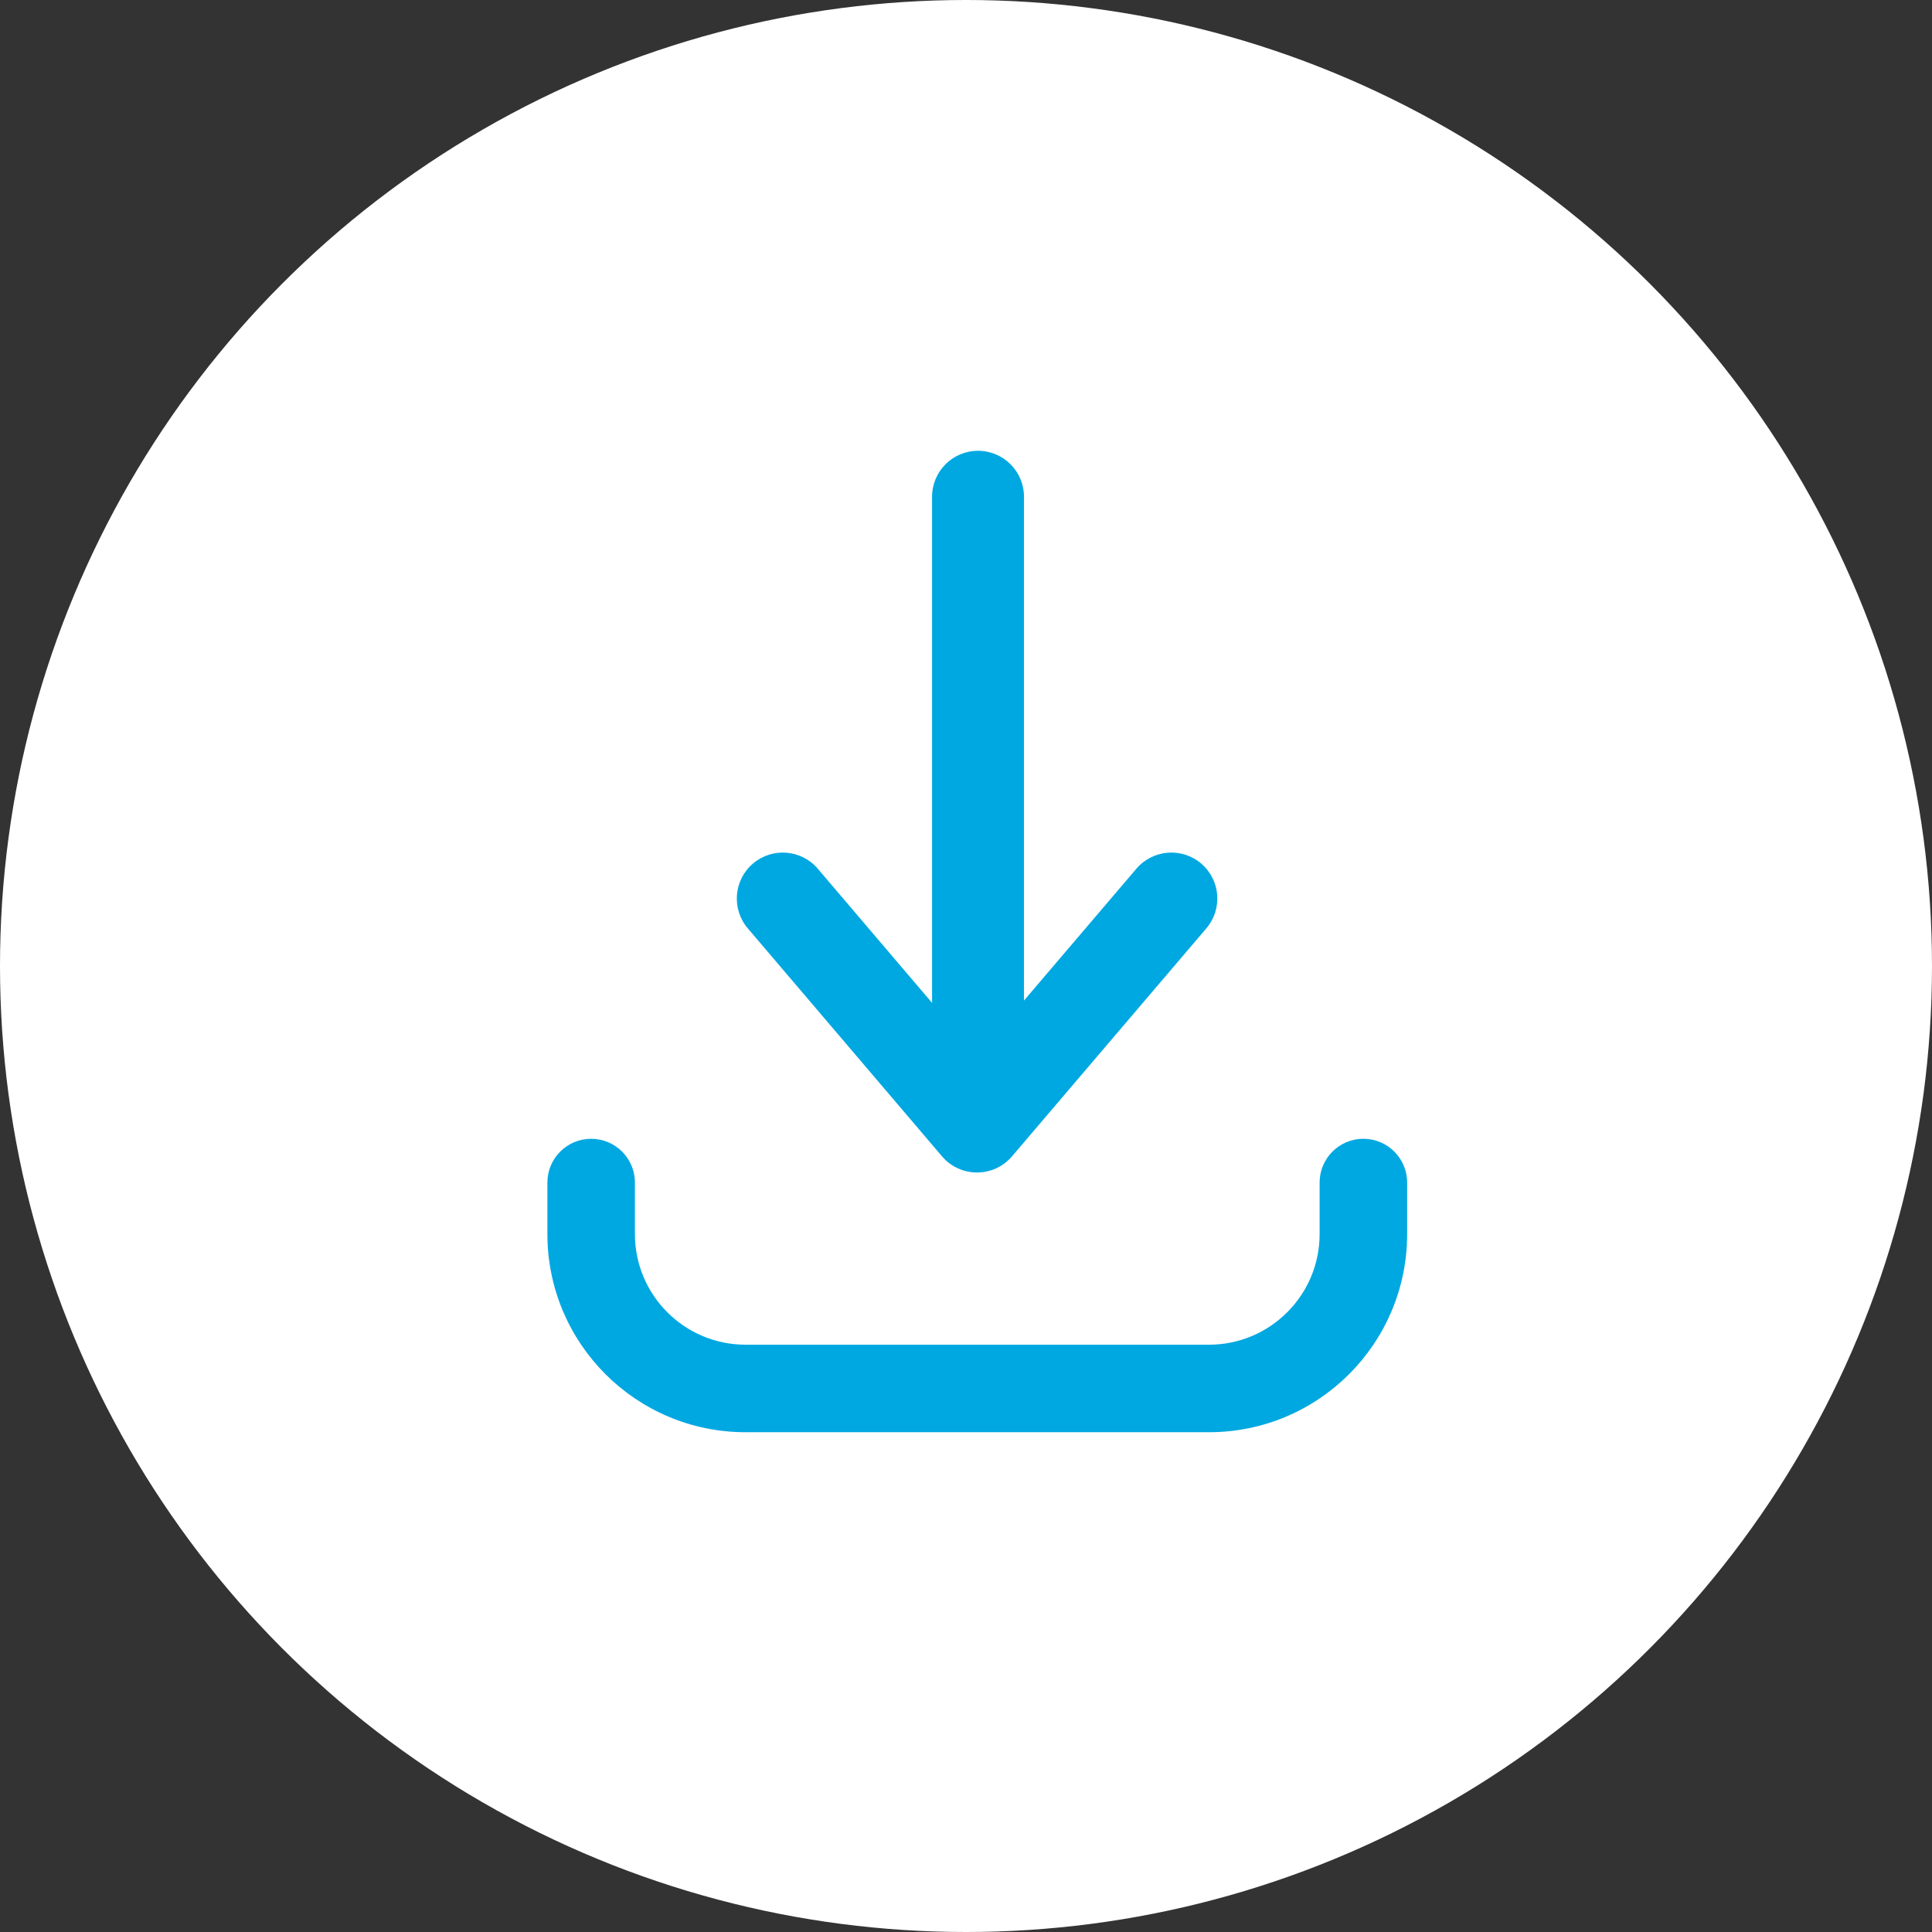
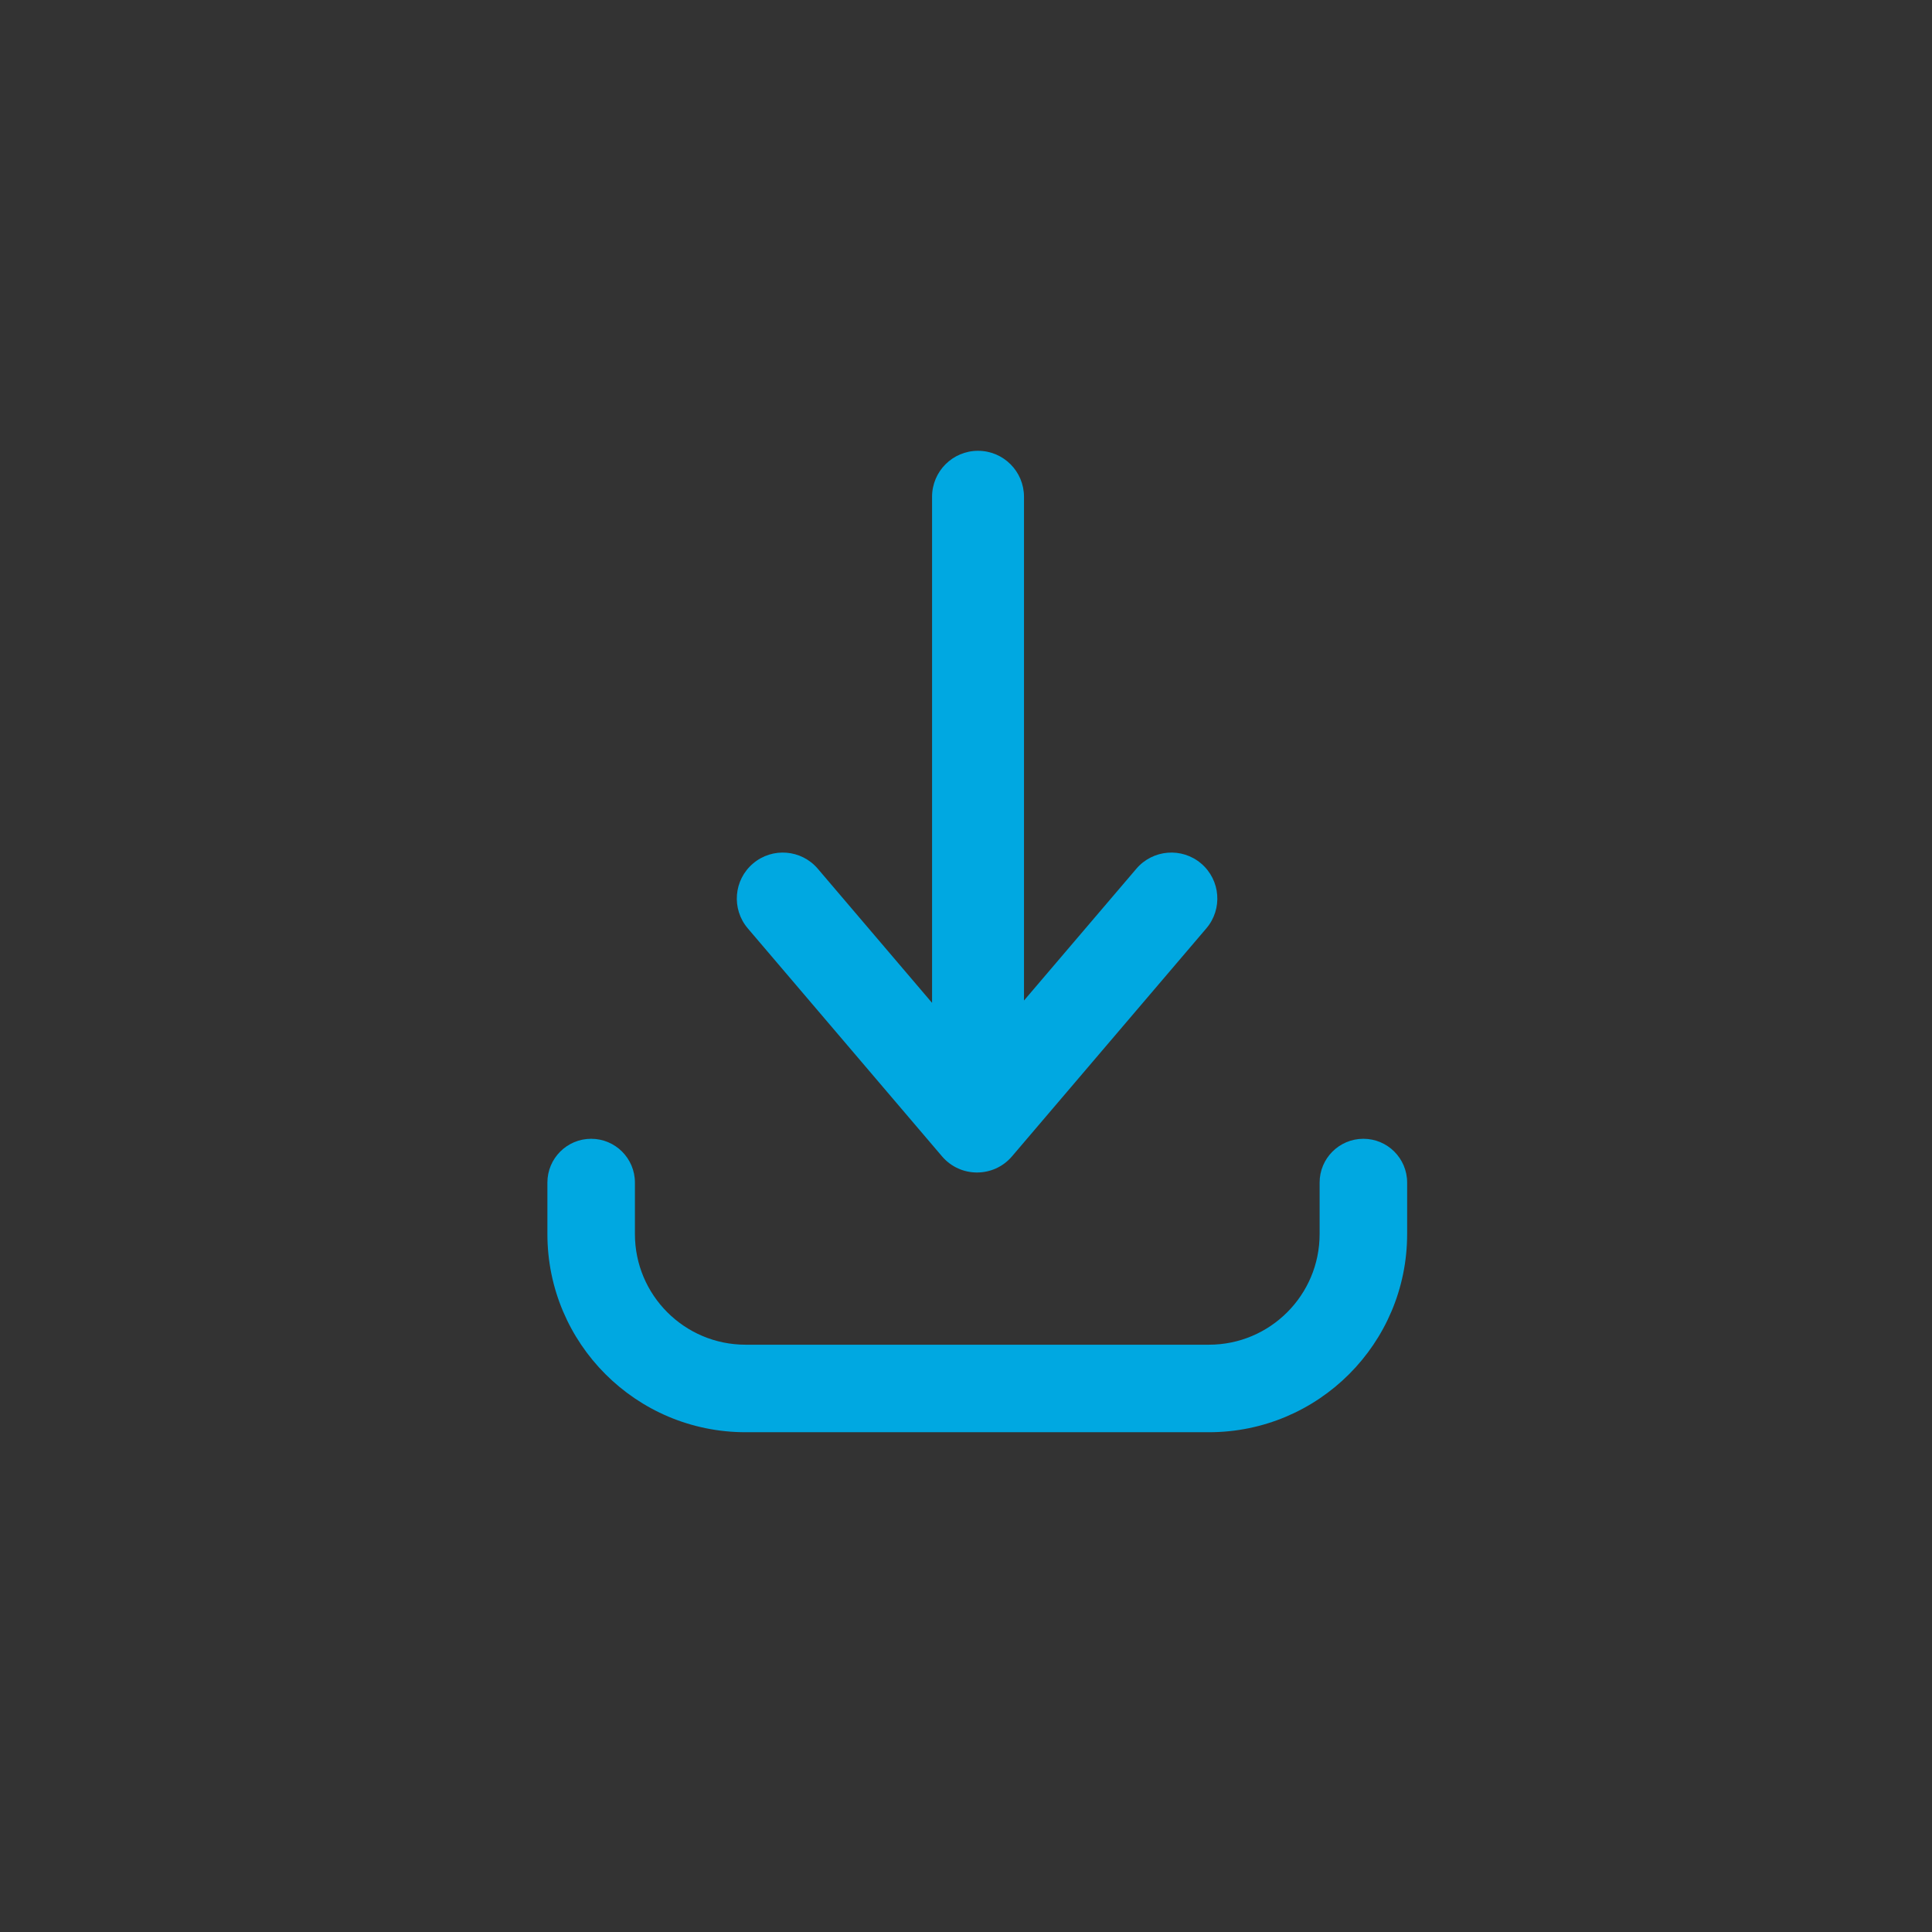
<svg xmlns="http://www.w3.org/2000/svg" width="60px" height="60px" viewBox="0 0 60 60" version="1.1">
  <rect x="0" y="0" width="60" height="60" fill="#333333" stroke="none" />
  <title>install</title>
  <desc>Created with Sketch.</desc>
  <g id="install" stroke="none" stroke-width="1" fill="none" fill-rule="evenodd">
    <g id="Install">
-       <circle id="Oval" fill="#FFFFFF" cx="30" cy="30" r="30" />
      <path d="M42.341,35.366 C43.092,35.366 43.7,35.975 43.7,36.725 L43.7,38.324 C43.7,41.724 40.944,44.479 37.545,44.479 L23.155,44.479 C19.756,44.479 17,41.724 17,38.324 L17,36.725 C17,35.975 17.608,35.366 18.359,35.366 C19.11,35.366 19.718,35.975 19.718,36.725 L19.718,38.324 C19.718,40.222 21.257,41.761 23.155,41.761 L37.545,41.761 C39.443,41.761 40.982,40.222 40.982,38.324 L40.982,36.725 C40.982,35.975 41.59,35.366 42.341,35.366 Z" id="Path" fill="#00A8E1" fill-rule="nonzero" />
      <path d="M30.373,14 C31.162,14 31.801,14.639 31.801,15.428 L31.801,31.072 L35.291,26.979 C35.803,26.379 36.704,26.307 37.304,26.818 C37.904,27.33 37.976,28.231 37.464,28.831 L31.428,35.912 C30.858,36.58 29.825,36.58 29.255,35.911 L23.223,28.831 C22.712,28.23 22.784,27.329 23.385,26.818 C23.985,26.307 24.886,26.379 25.397,26.979 L28.946,31.145 L28.946,15.428 C28.946,14.639 29.585,14 30.373,14 Z" id="Path" fill="#00A8E1" fill-rule="nonzero" />
    </g>
  </g>
</svg>